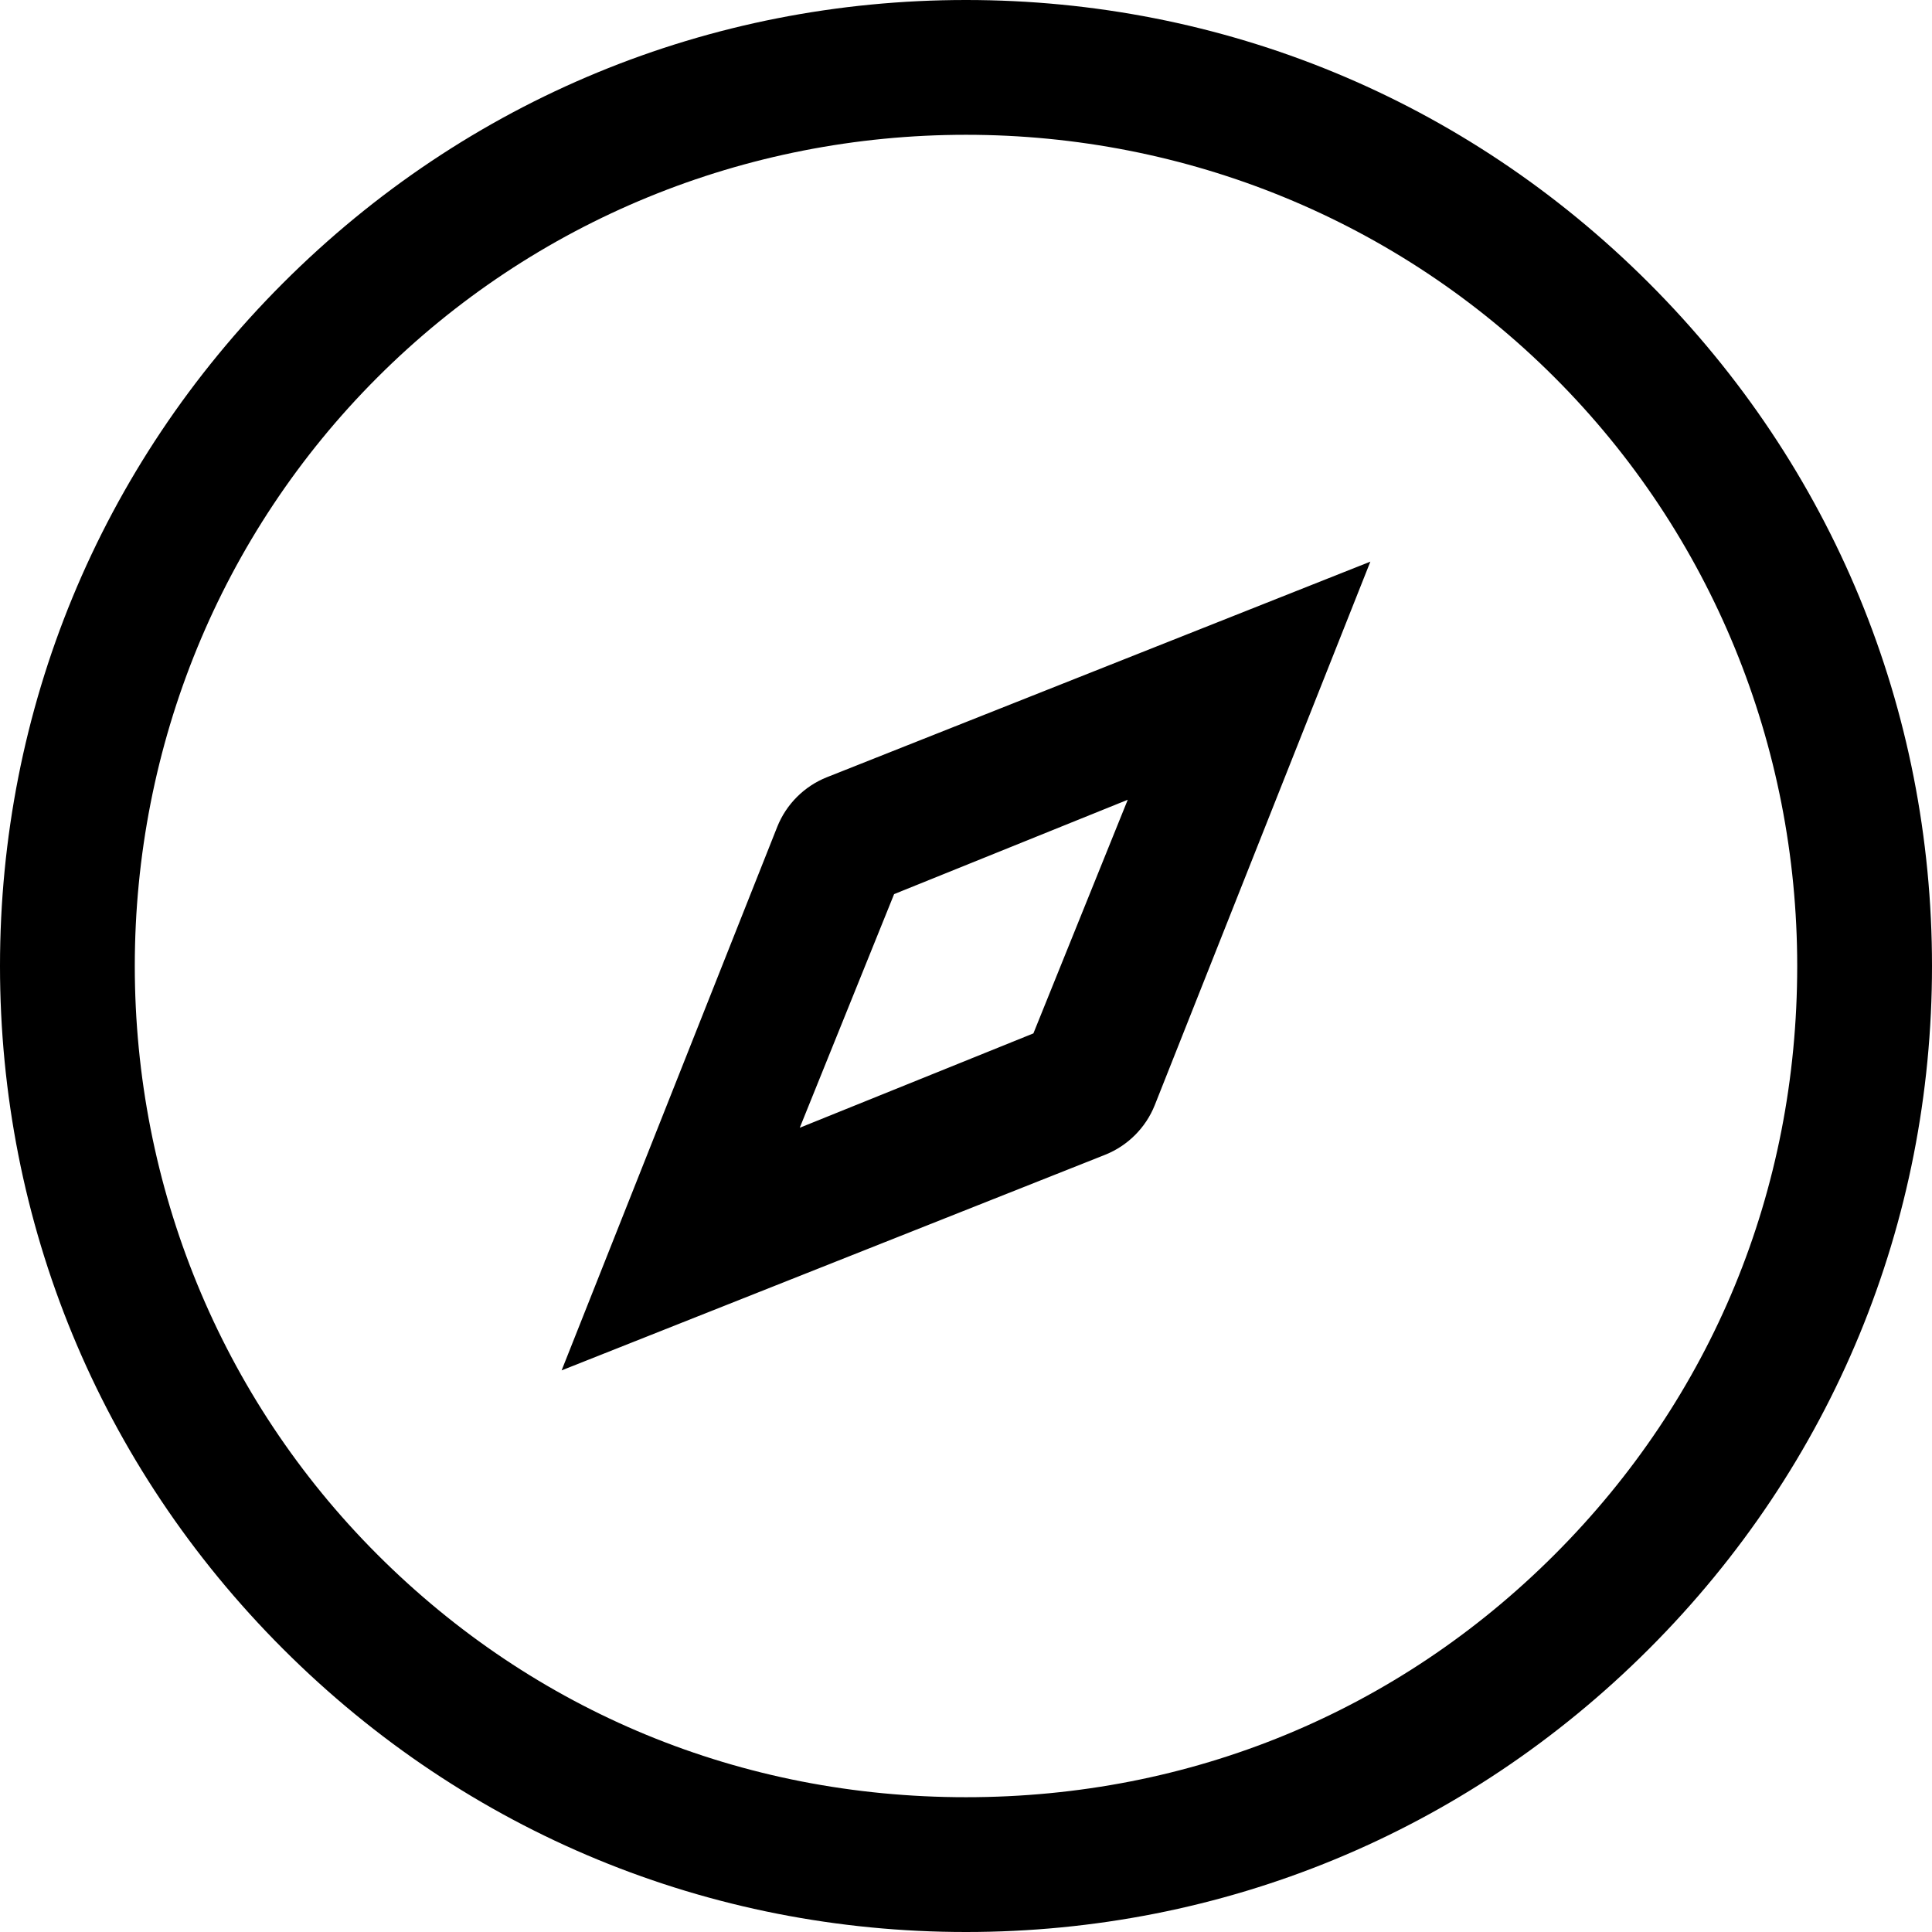
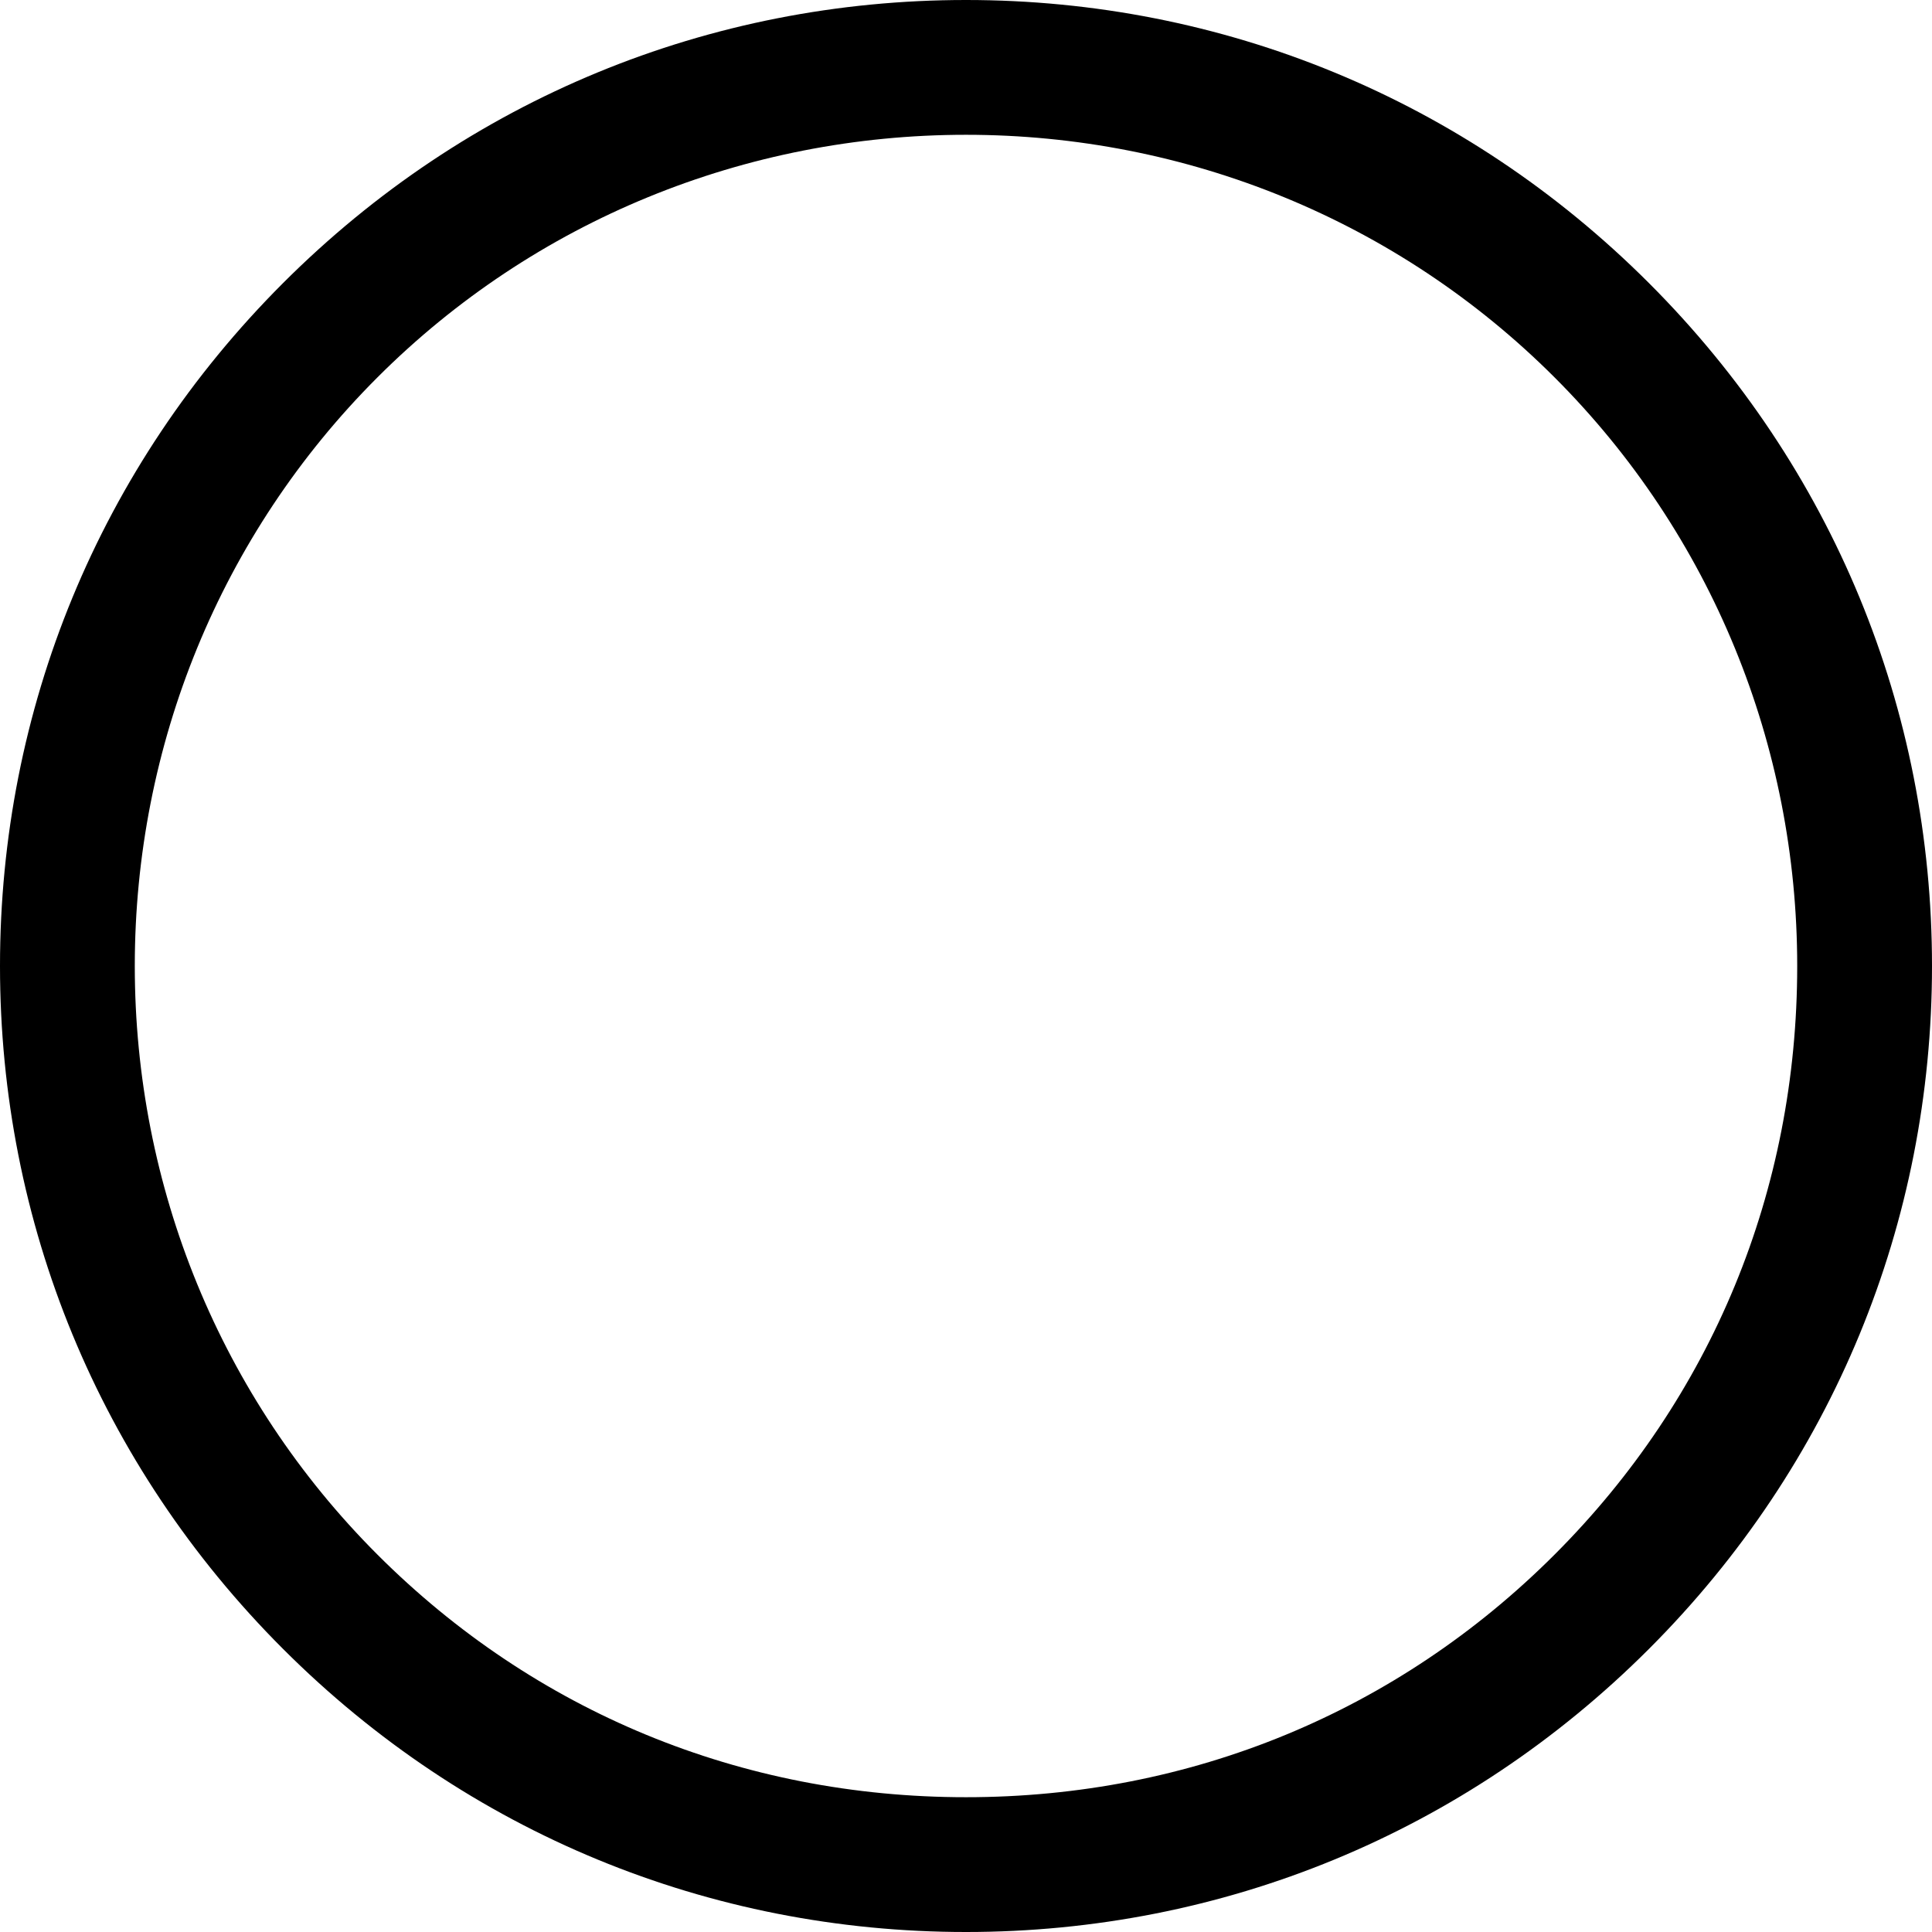
<svg xmlns="http://www.w3.org/2000/svg" version="1.1" id="Calque_1" x="0px" y="0px" viewBox="0 0 43 43" style="enable-background:new 0 0 43 43;" xml:space="preserve">
  <g>
    <path d="M21.5,43c-5.7,0-11.1-2.2-15.2-6.3C2.2,32.6,0,27.2,0,21.5S2.2,10.4,6.3,6.3C10.4,2.2,15.8,0,21.5,0s11.1,2.2,15.2,6.3   c4.1,4.1,6.3,9.5,6.3,15.2s-2.2,11.1-6.3,15.2C32.6,40.8,27.2,43,21.5,43z M21.5,3c-4.9,0-9.6,1.9-13.1,5.4C4.9,11.9,3,16.6,3,21.5   c0,4.9,1.9,9.6,5.4,13.1c3.5,3.5,8.1,5.4,13.1,5.4s9.6-1.9,13.1-5.4c3.5-3.5,5.4-8.1,5.4-13.1c0-4.9-1.9-9.6-5.4-13.1   C31.1,4.9,26.4,3,21.5,3z" />
-     <path d="M17.3,18.4c0.2-0.5,0.6-0.9,1.1-1.1l12.1-4.8l-4.8,12.1c-0.2,0.5-0.6,0.9-1.1,1.1l-12.1,4.8L17.3,18.4z M19.9,19.9   l-2.1,5.2l5.2-2.1l2.1-5.2L19.9,19.9z" />
  </g>
</svg>